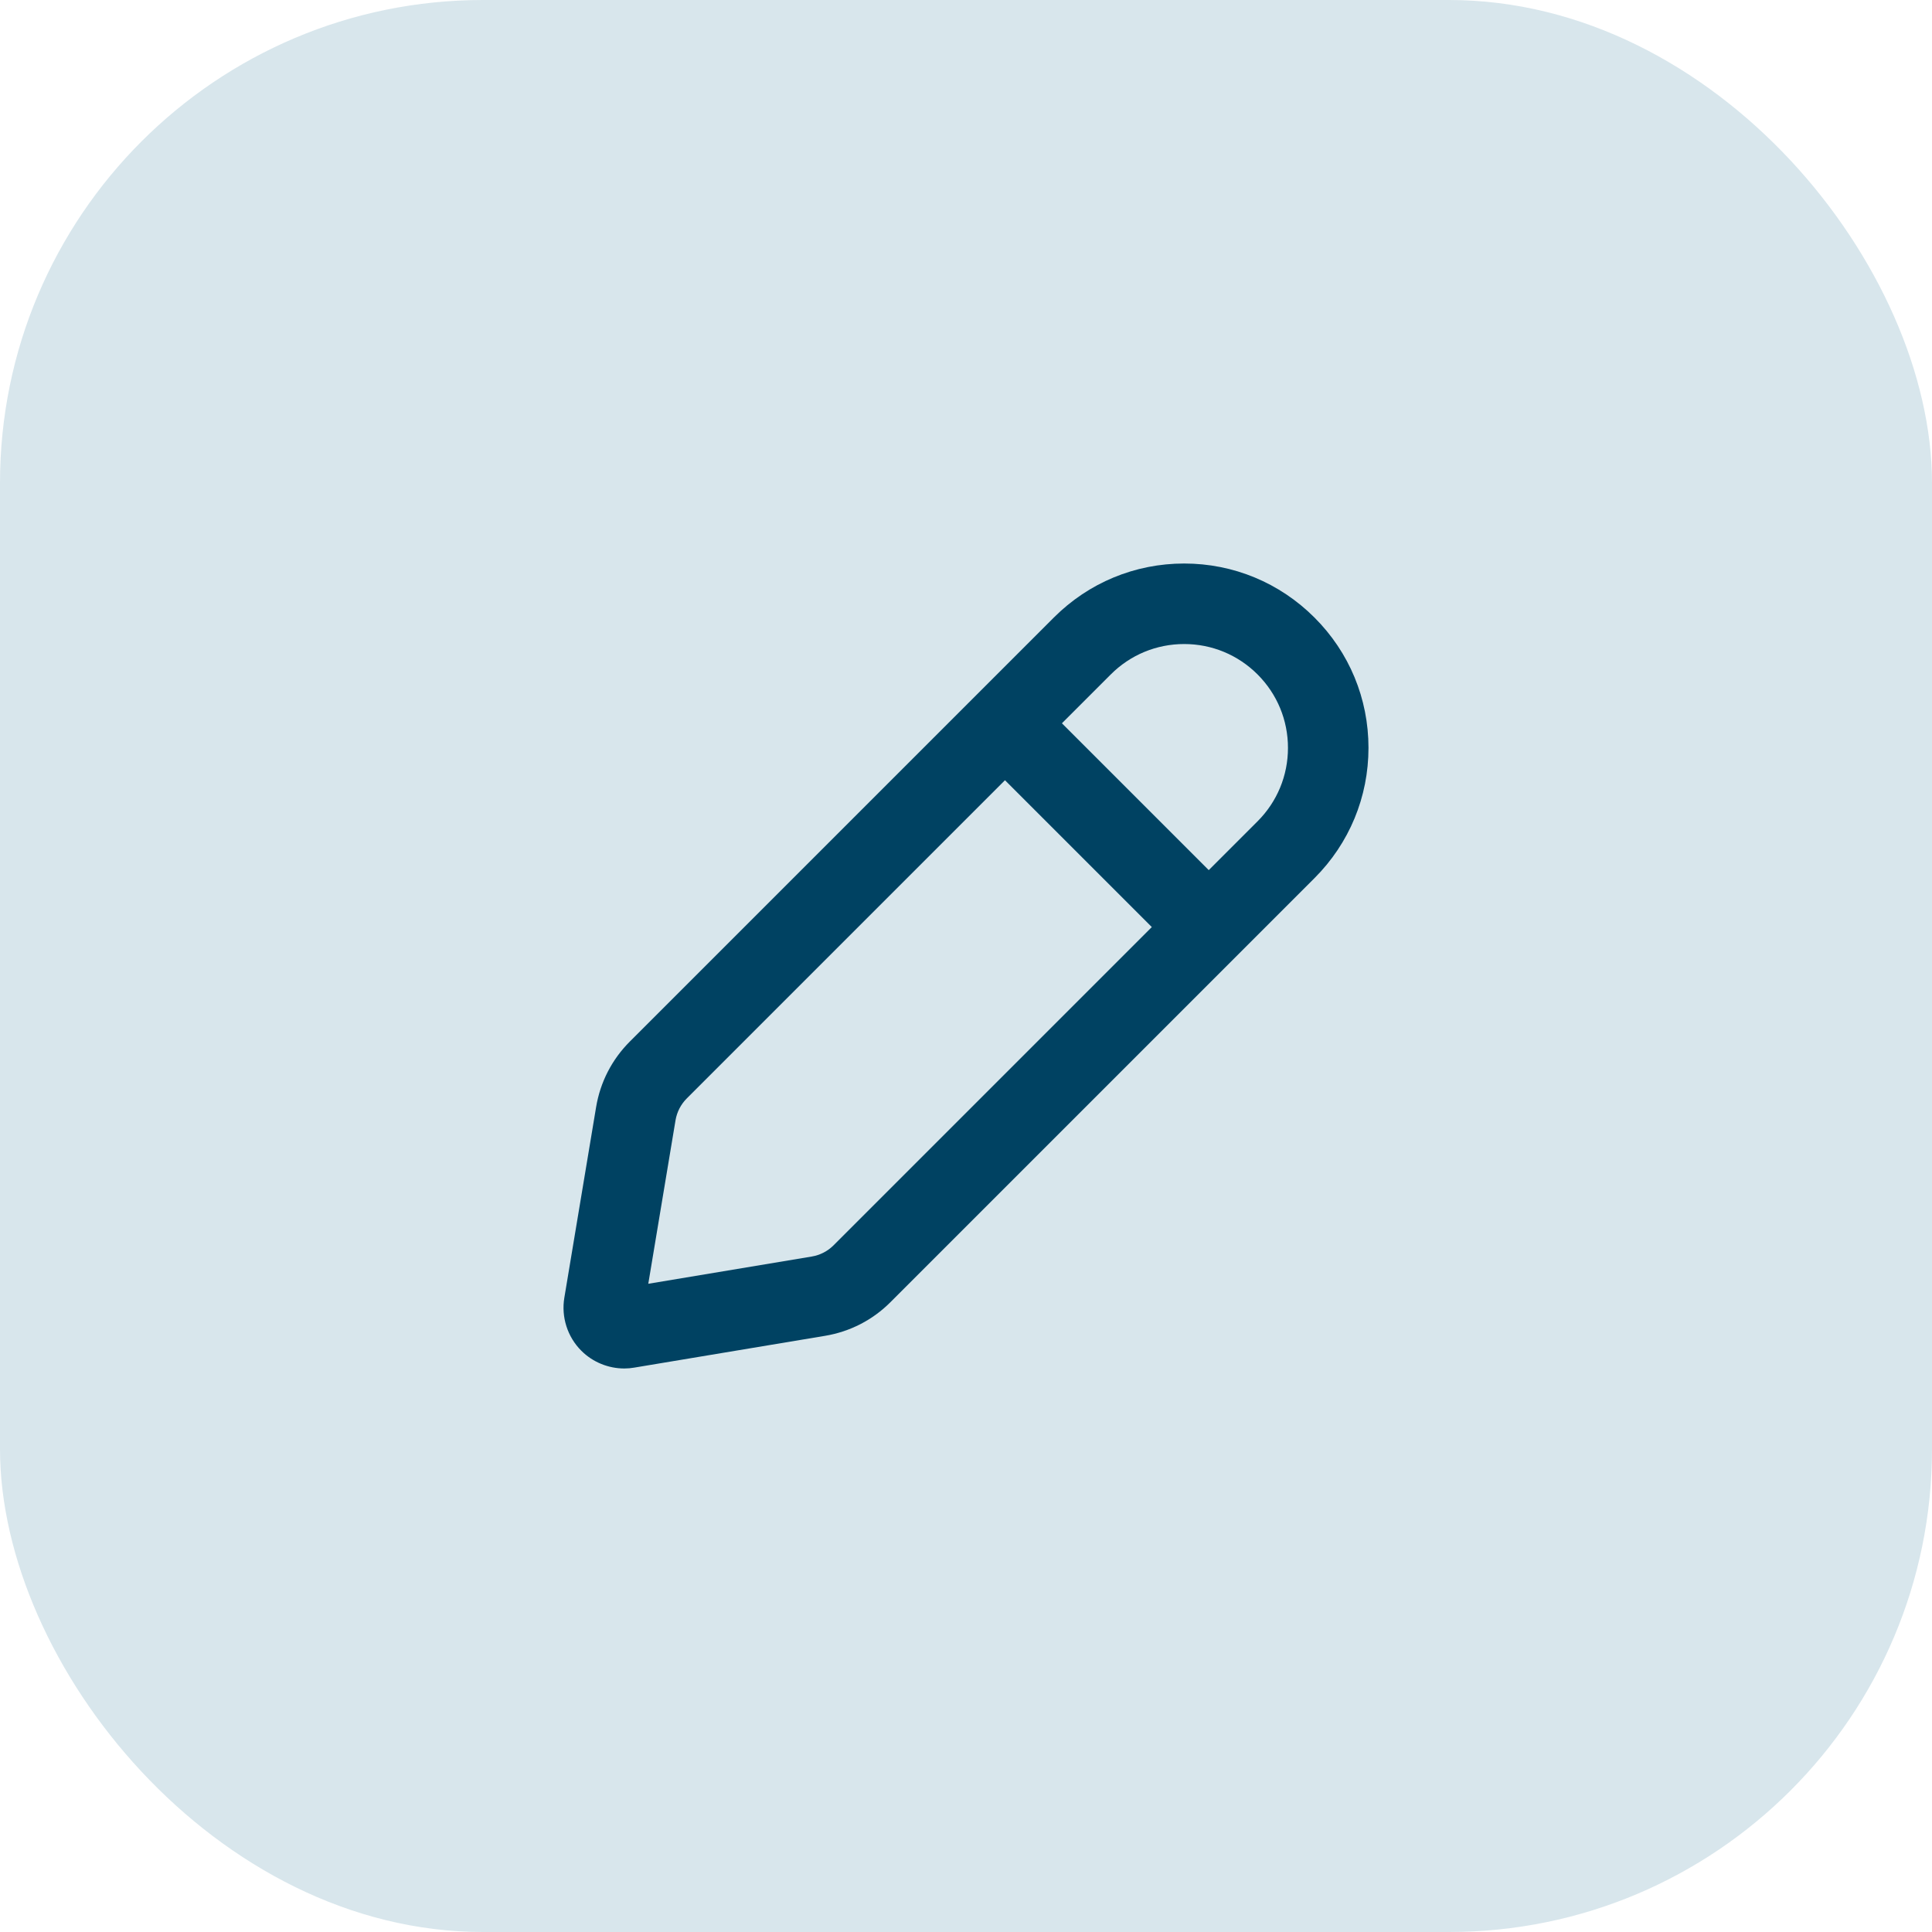
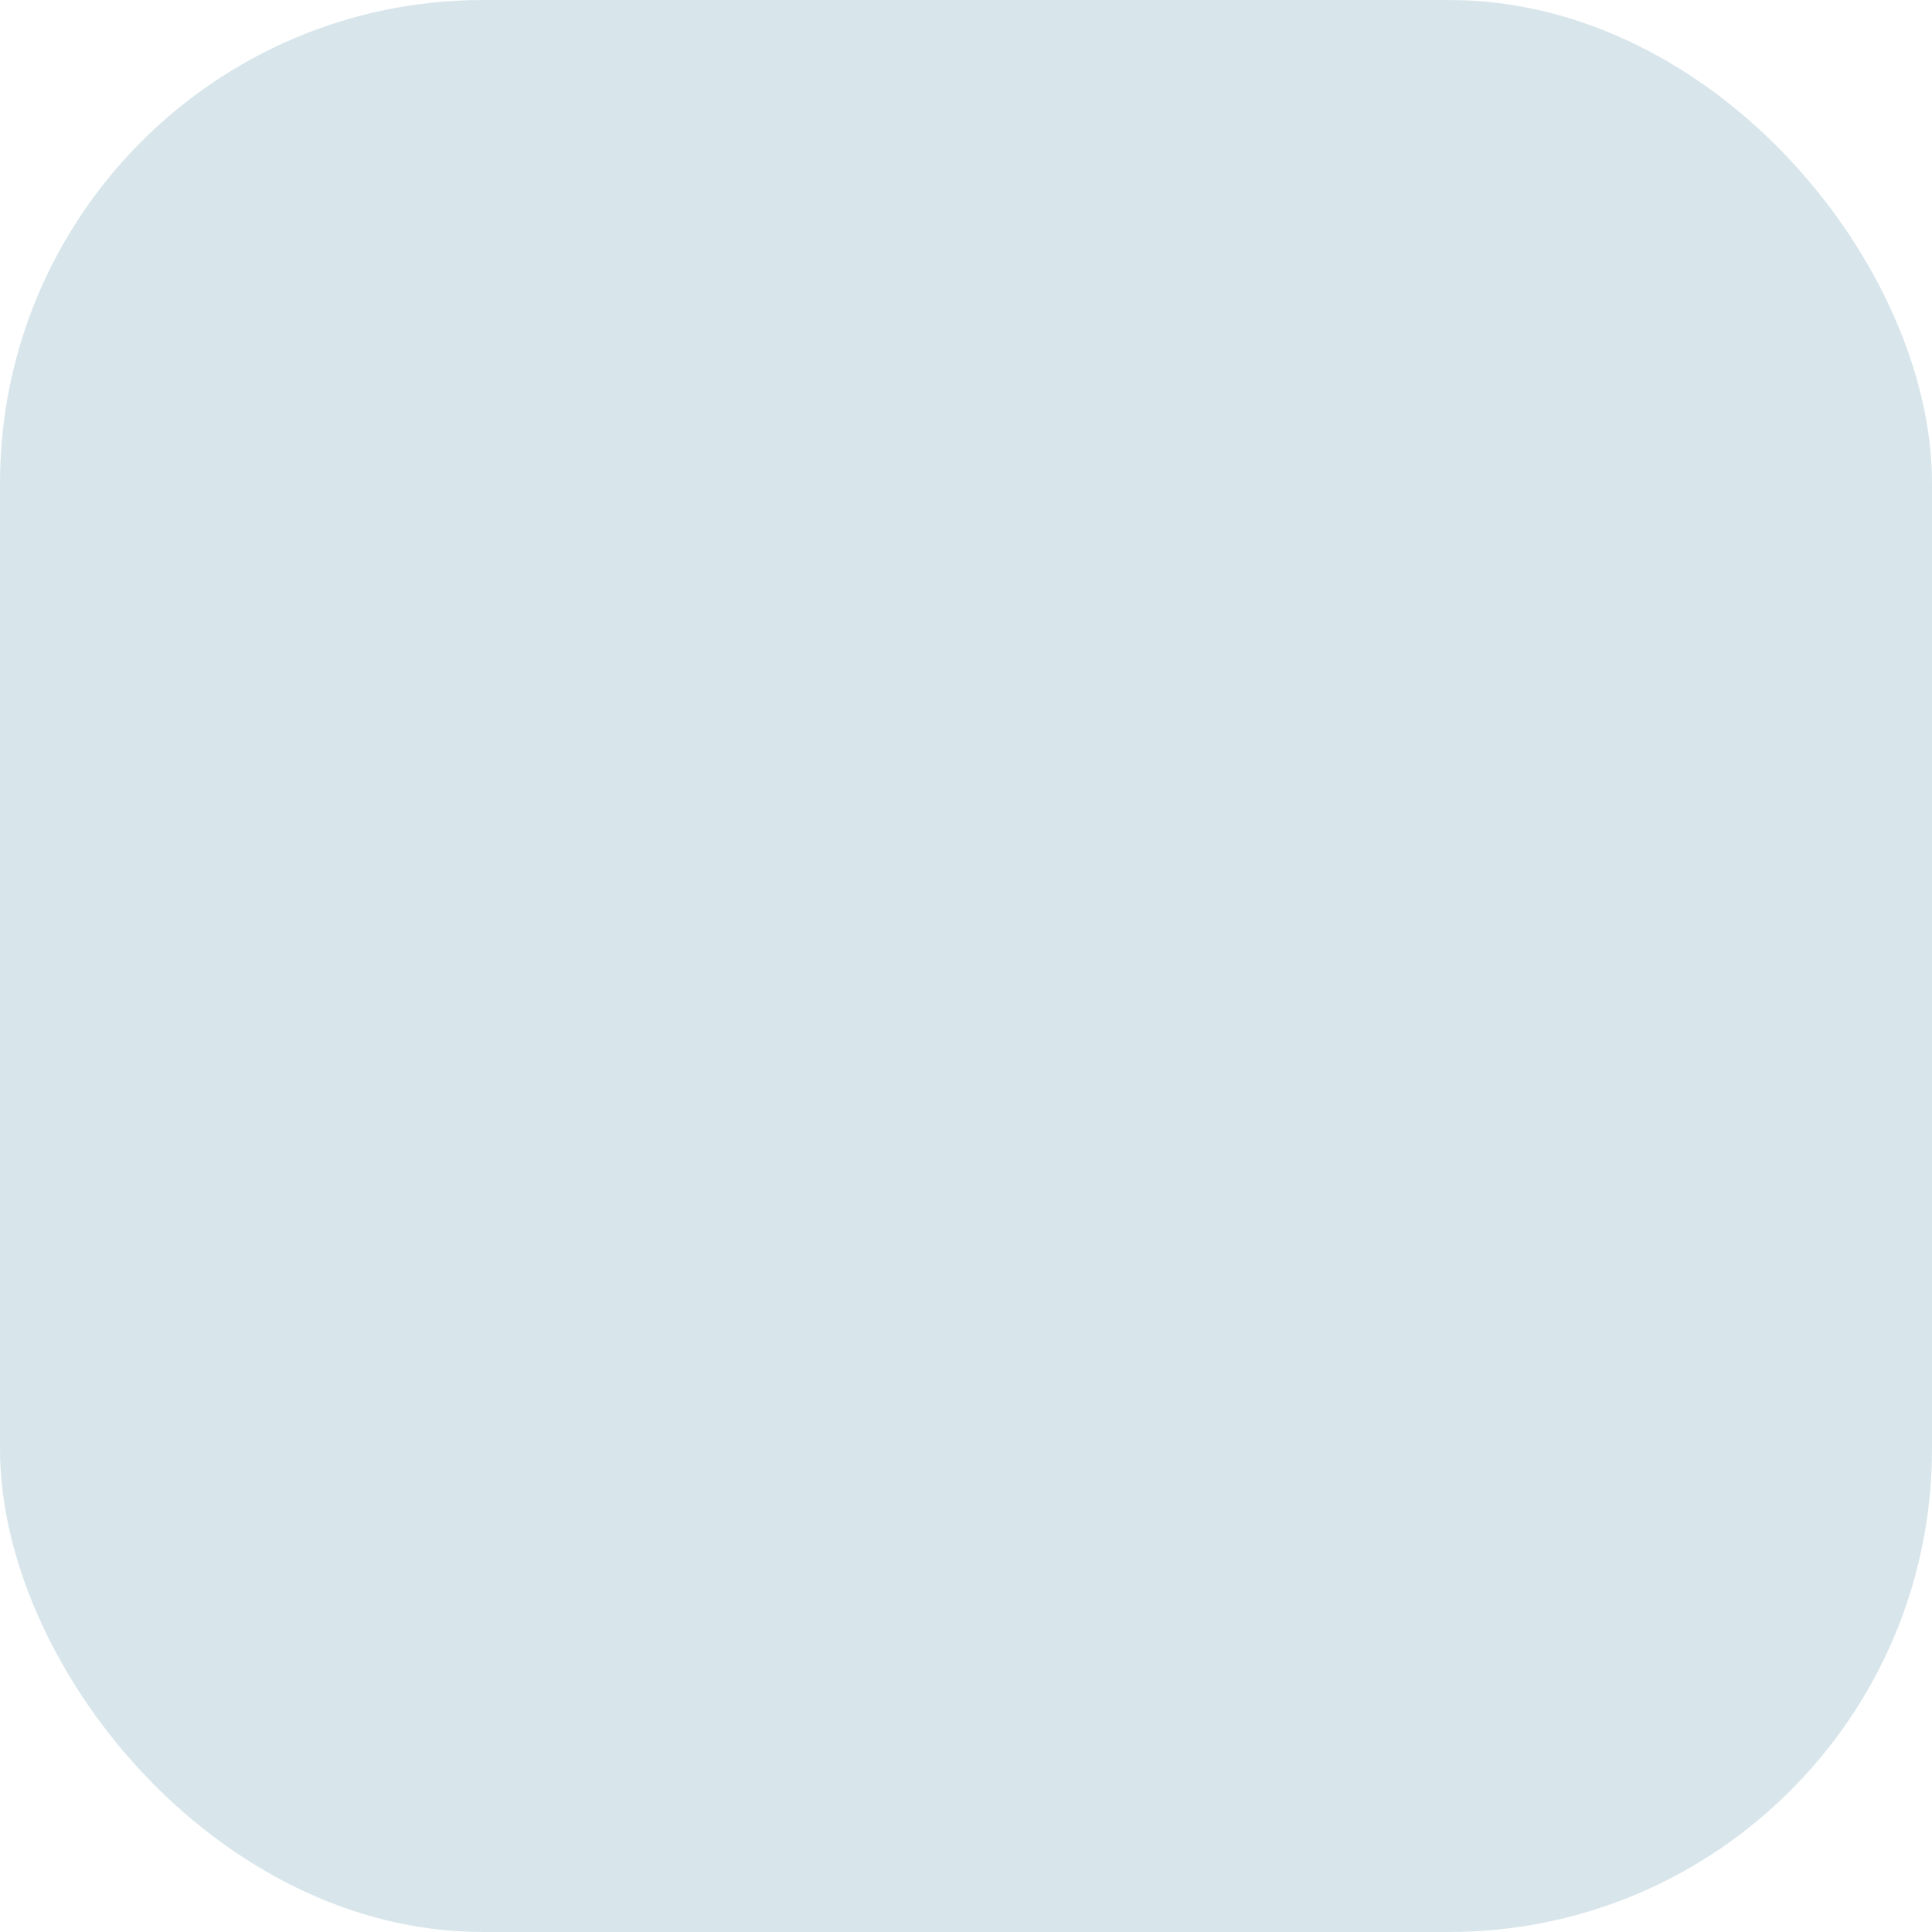
<svg xmlns="http://www.w3.org/2000/svg" width="40" height="40" viewBox="0 0 40 40" fill="none">
  <rect width="40" height="40" rx="10" fill="#D8E6EC" />
-   <path d="M27.215 12.786C26.494 12.065 25.536 11.667 24.517 11.667C23.497 11.667 22.539 12.065 21.818 12.786L13.041 21.563C12.67 21.934 12.428 22.403 12.342 22.92L11.684 26.868C11.617 27.268 11.749 27.679 12.035 27.965C12.272 28.202 12.595 28.333 12.926 28.333C12.995 28.333 13.063 28.327 13.132 28.315L17.081 27.657C17.597 27.571 18.067 27.33 18.437 26.959L27.215 18.181C27.936 17.46 28.333 16.501 28.333 15.483C28.333 14.464 27.936 13.506 27.215 12.786ZM17.259 25.782C17.136 25.905 16.979 25.986 16.807 26.015L13.422 26.579L13.986 23.194C14.015 23.022 14.096 22.865 14.219 22.742L20.807 16.154L23.847 19.194L17.259 25.782ZM26.037 17.004L25.026 18.015L21.986 14.975L22.997 13.964C23.402 13.558 23.943 13.334 24.517 13.334C25.091 13.334 25.631 13.558 26.037 13.964C26.442 14.37 26.666 14.909 26.666 15.484C26.666 16.058 26.442 16.598 26.037 17.004Z" fill="#004262" />
</svg>